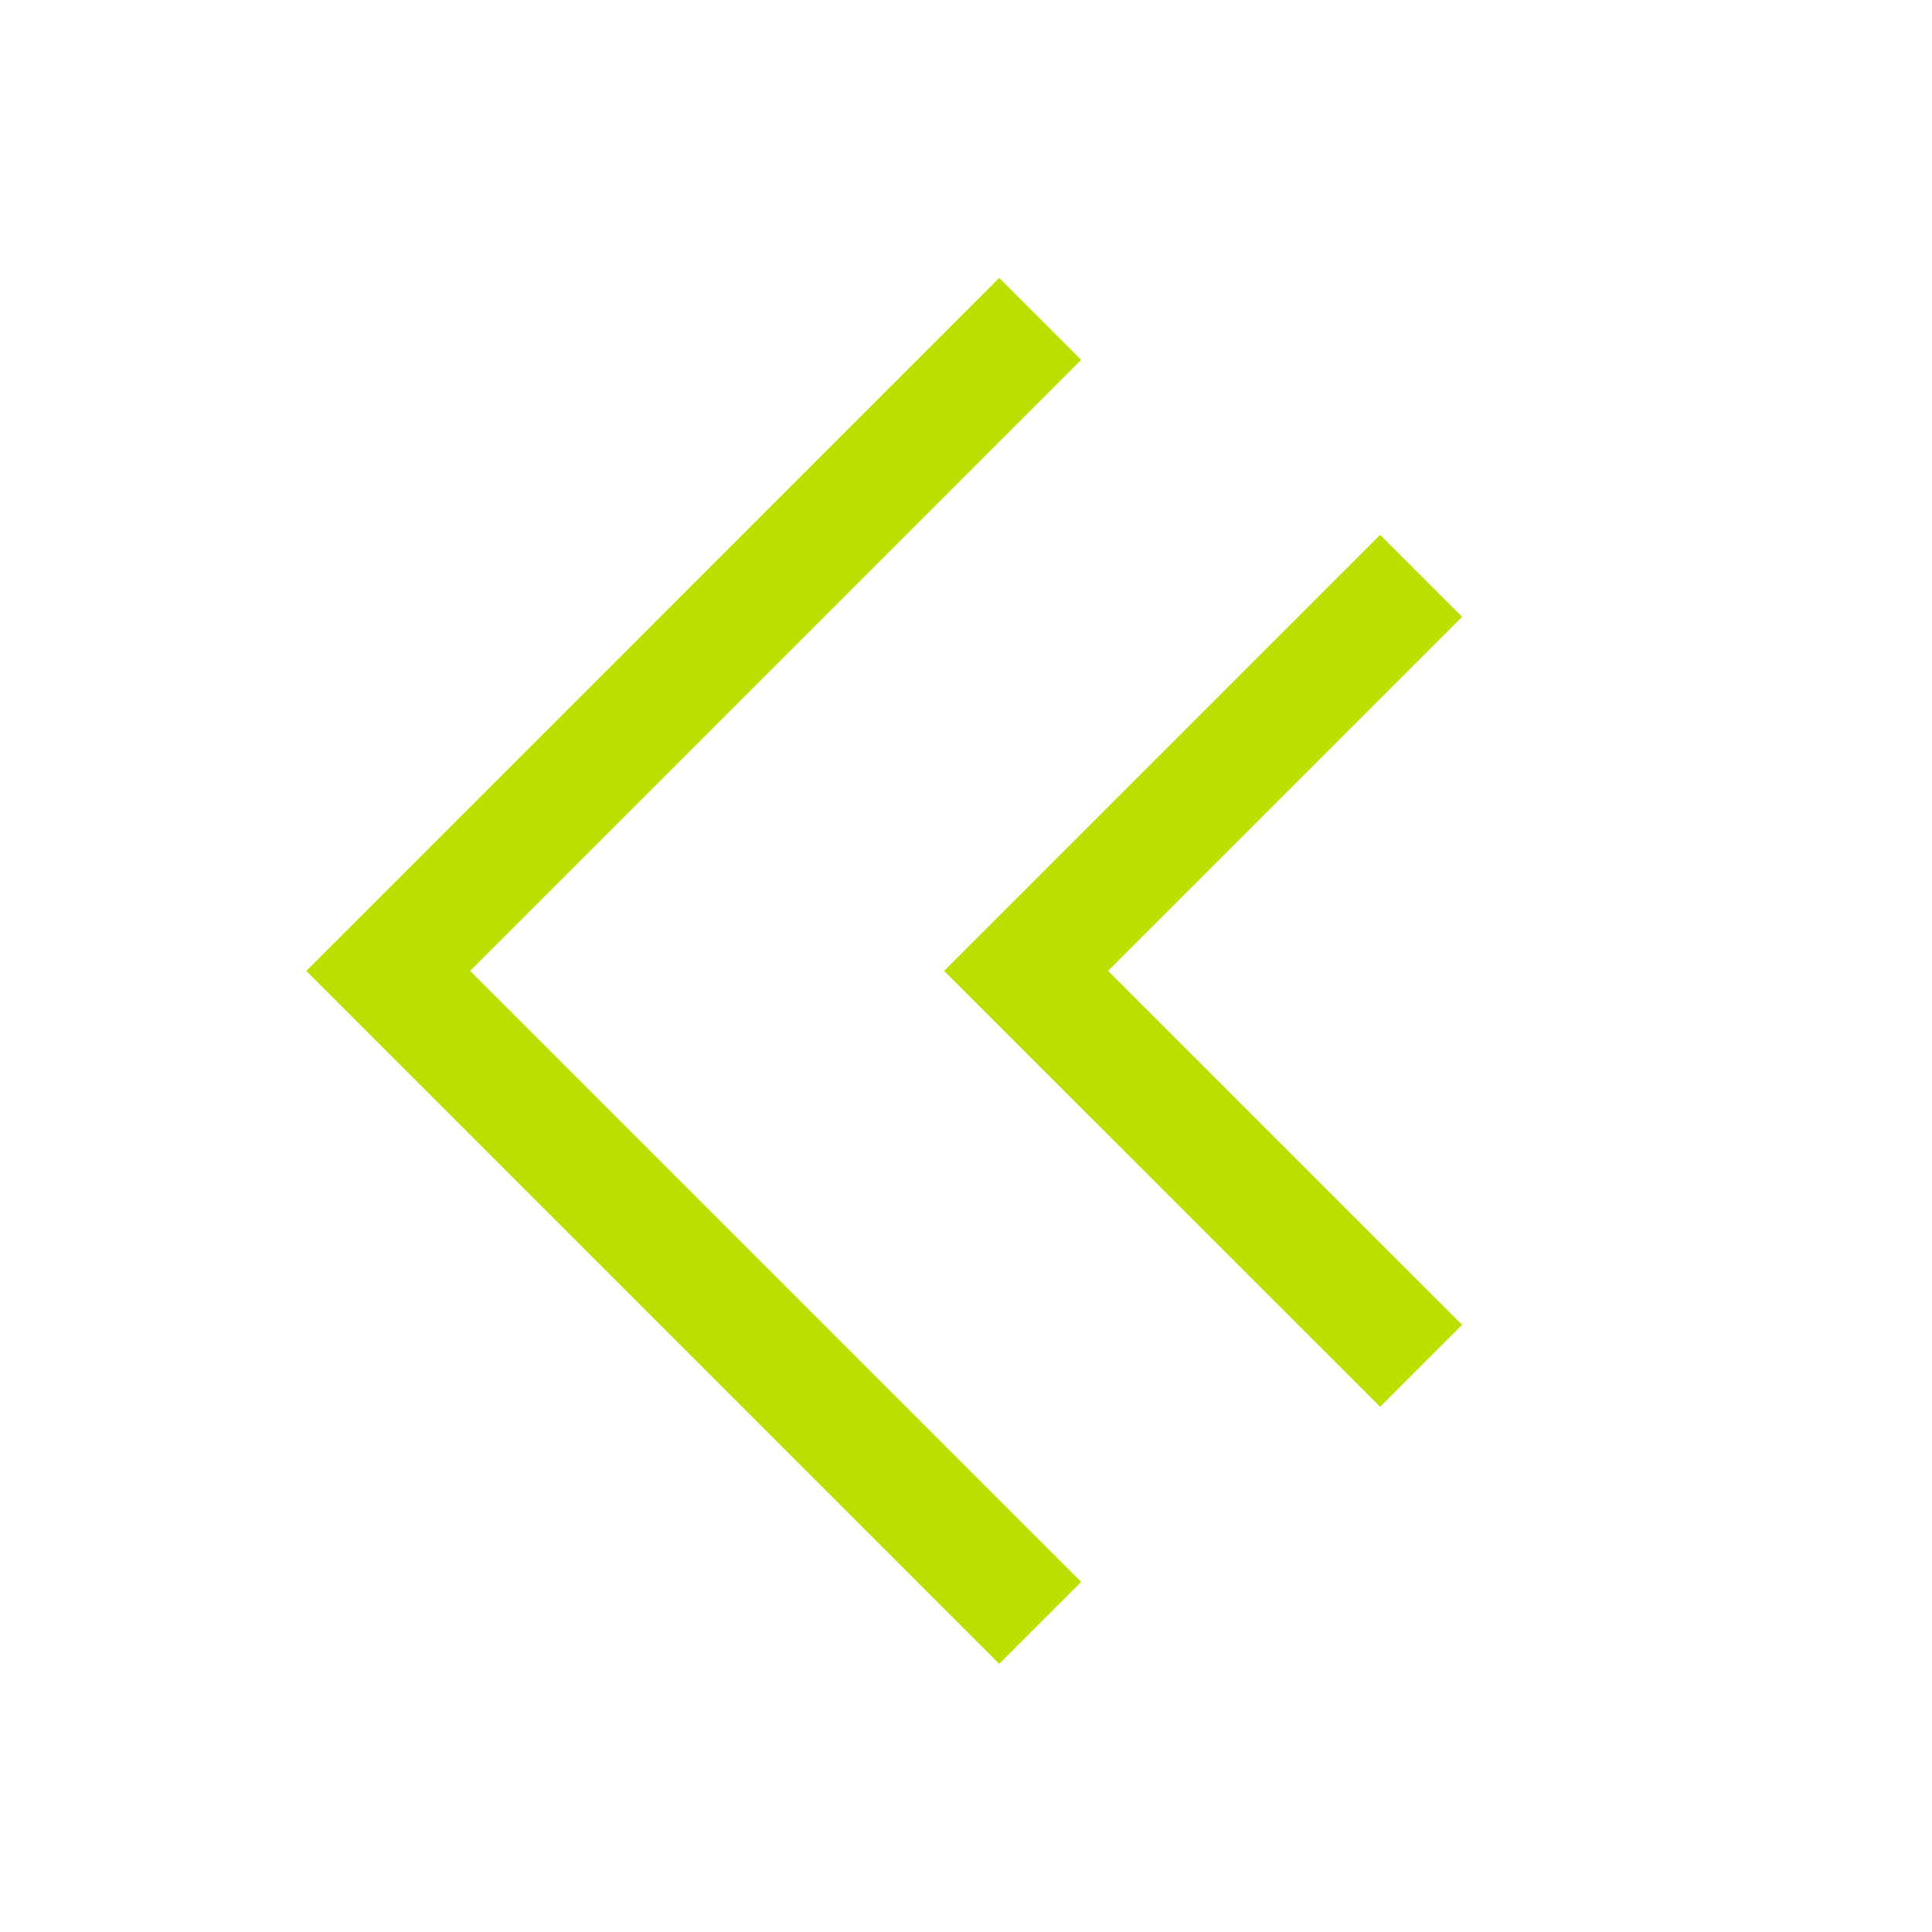
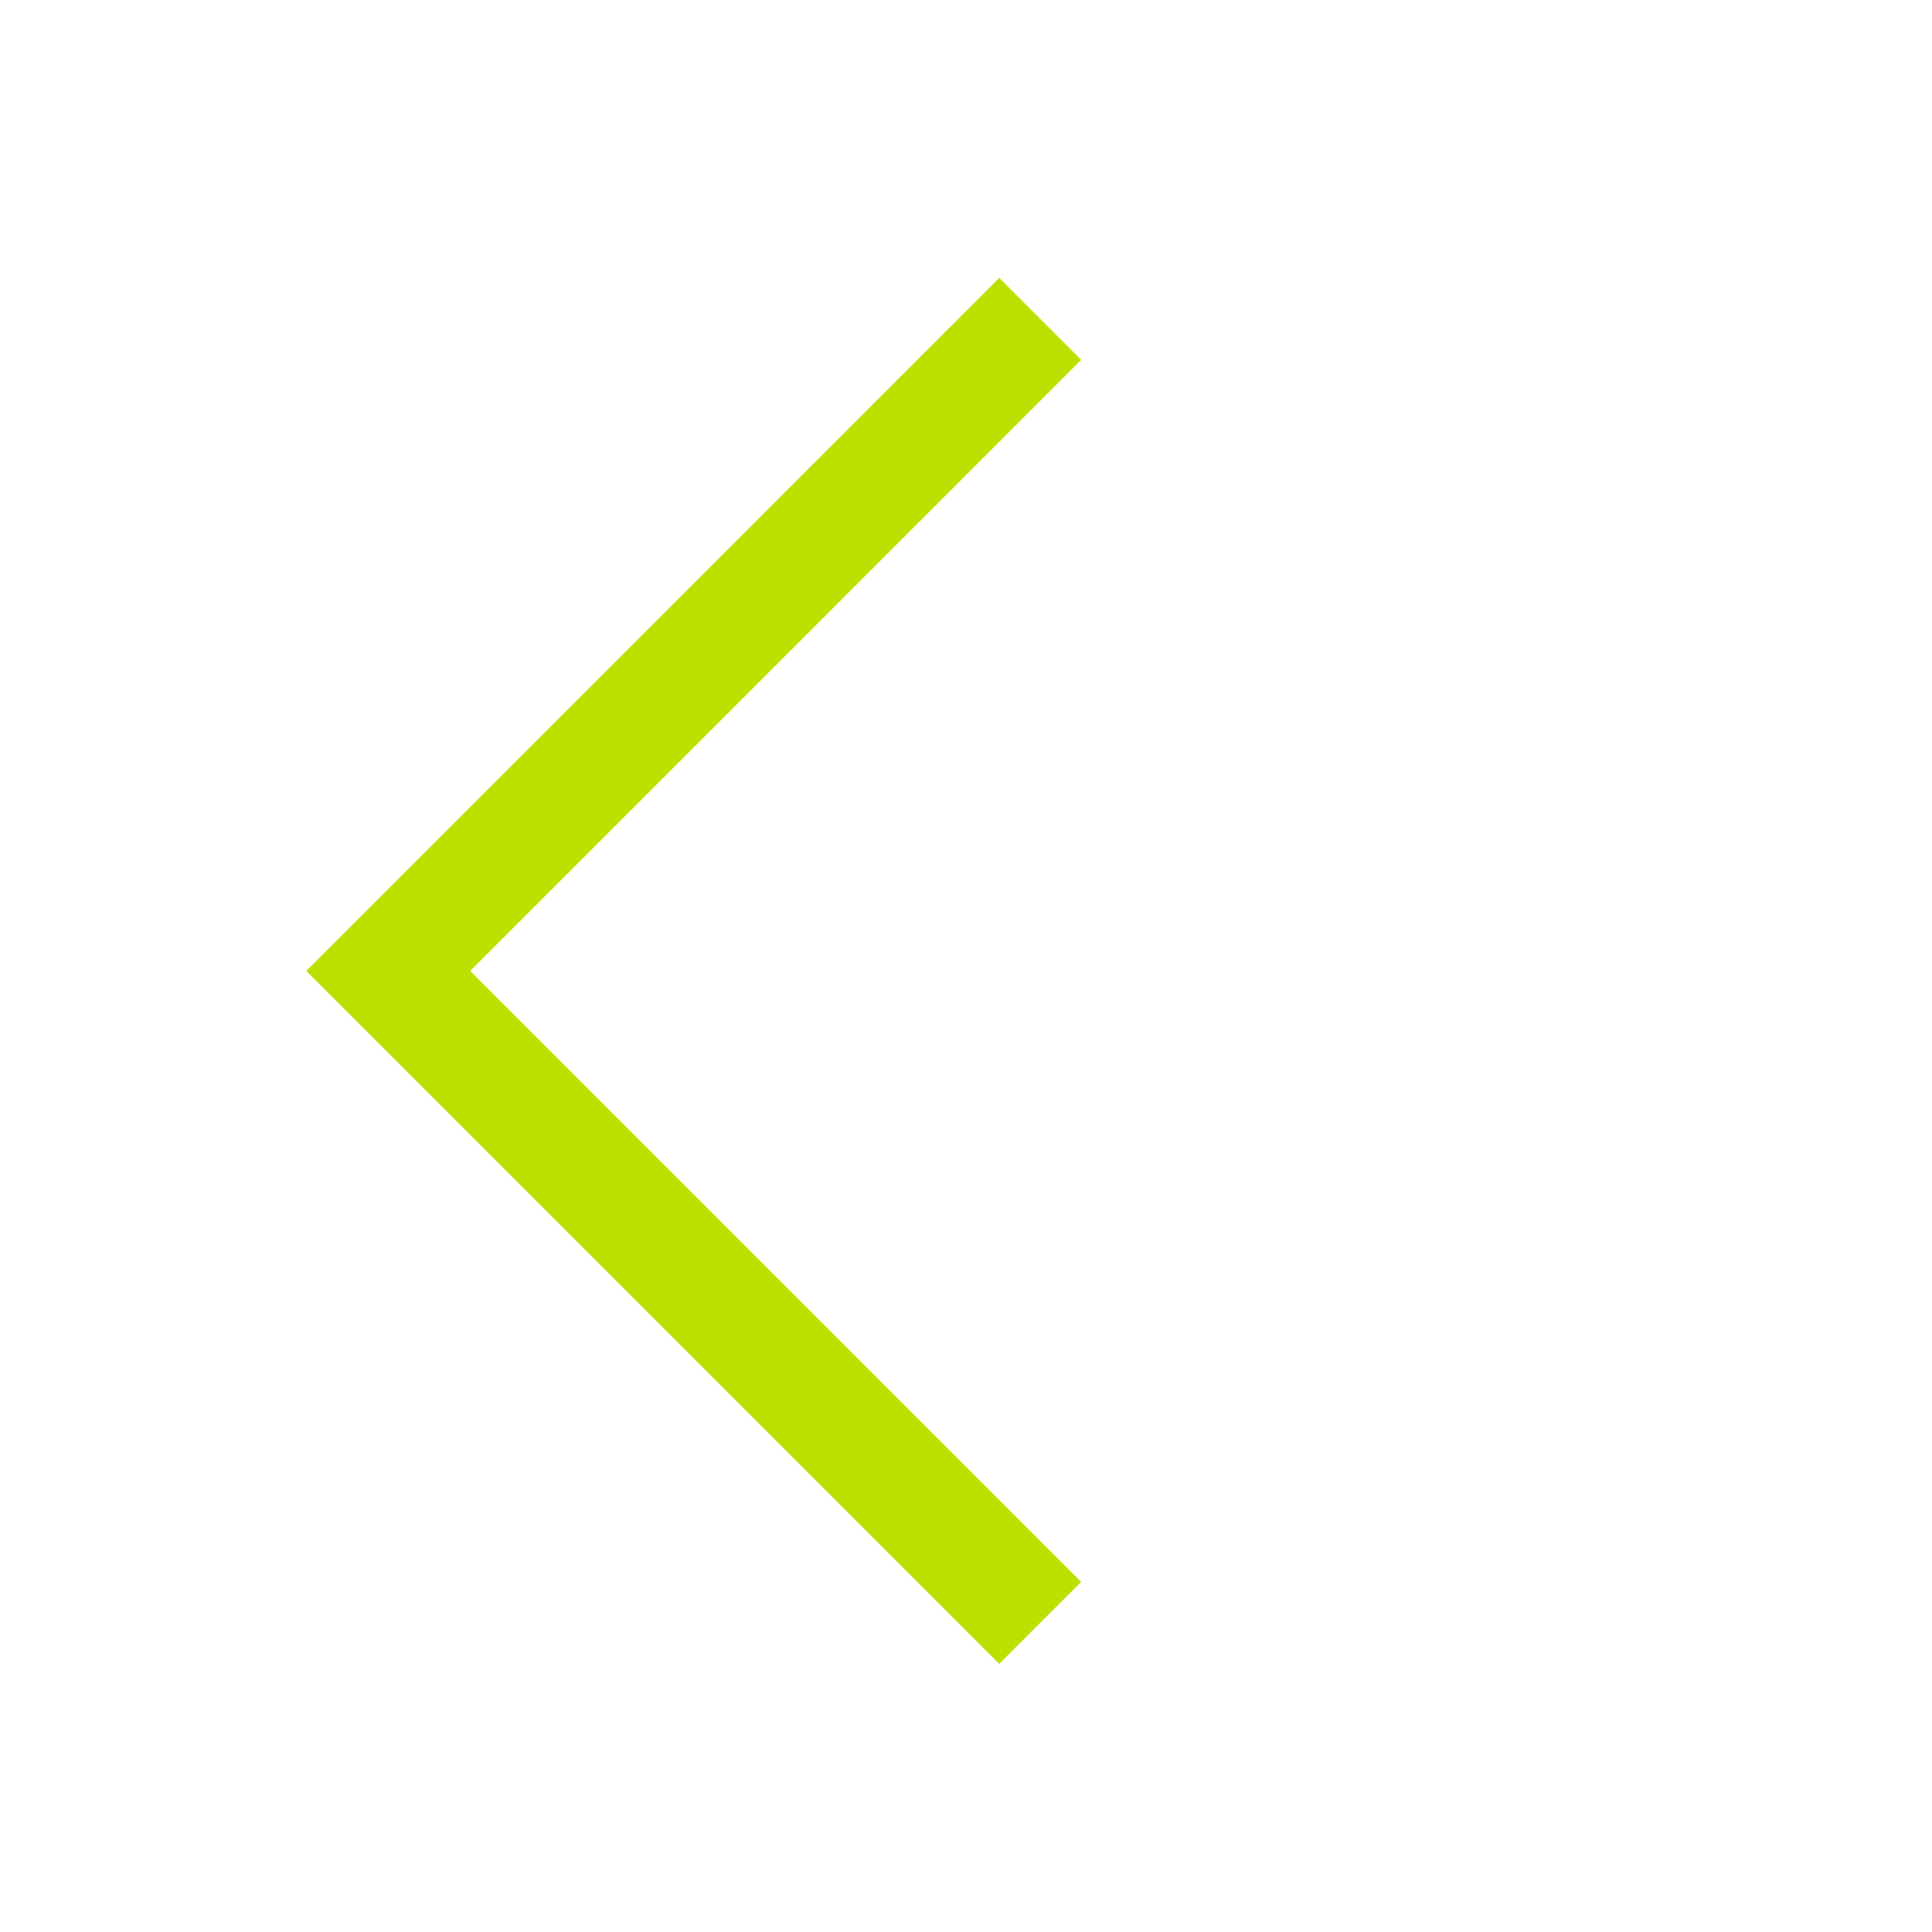
<svg xmlns="http://www.w3.org/2000/svg" width="50" height="50" viewBox="0 0 50 50" fill="none">
  <path d="M26.92 42L10.047 25.127L26.92 8.253" stroke="#BCDF00" stroke-width="3" />
-   <path d="M36.778 35.347L26.555 25.126L36.778 14.903" stroke="#BCDF00" stroke-width="3" />
</svg>